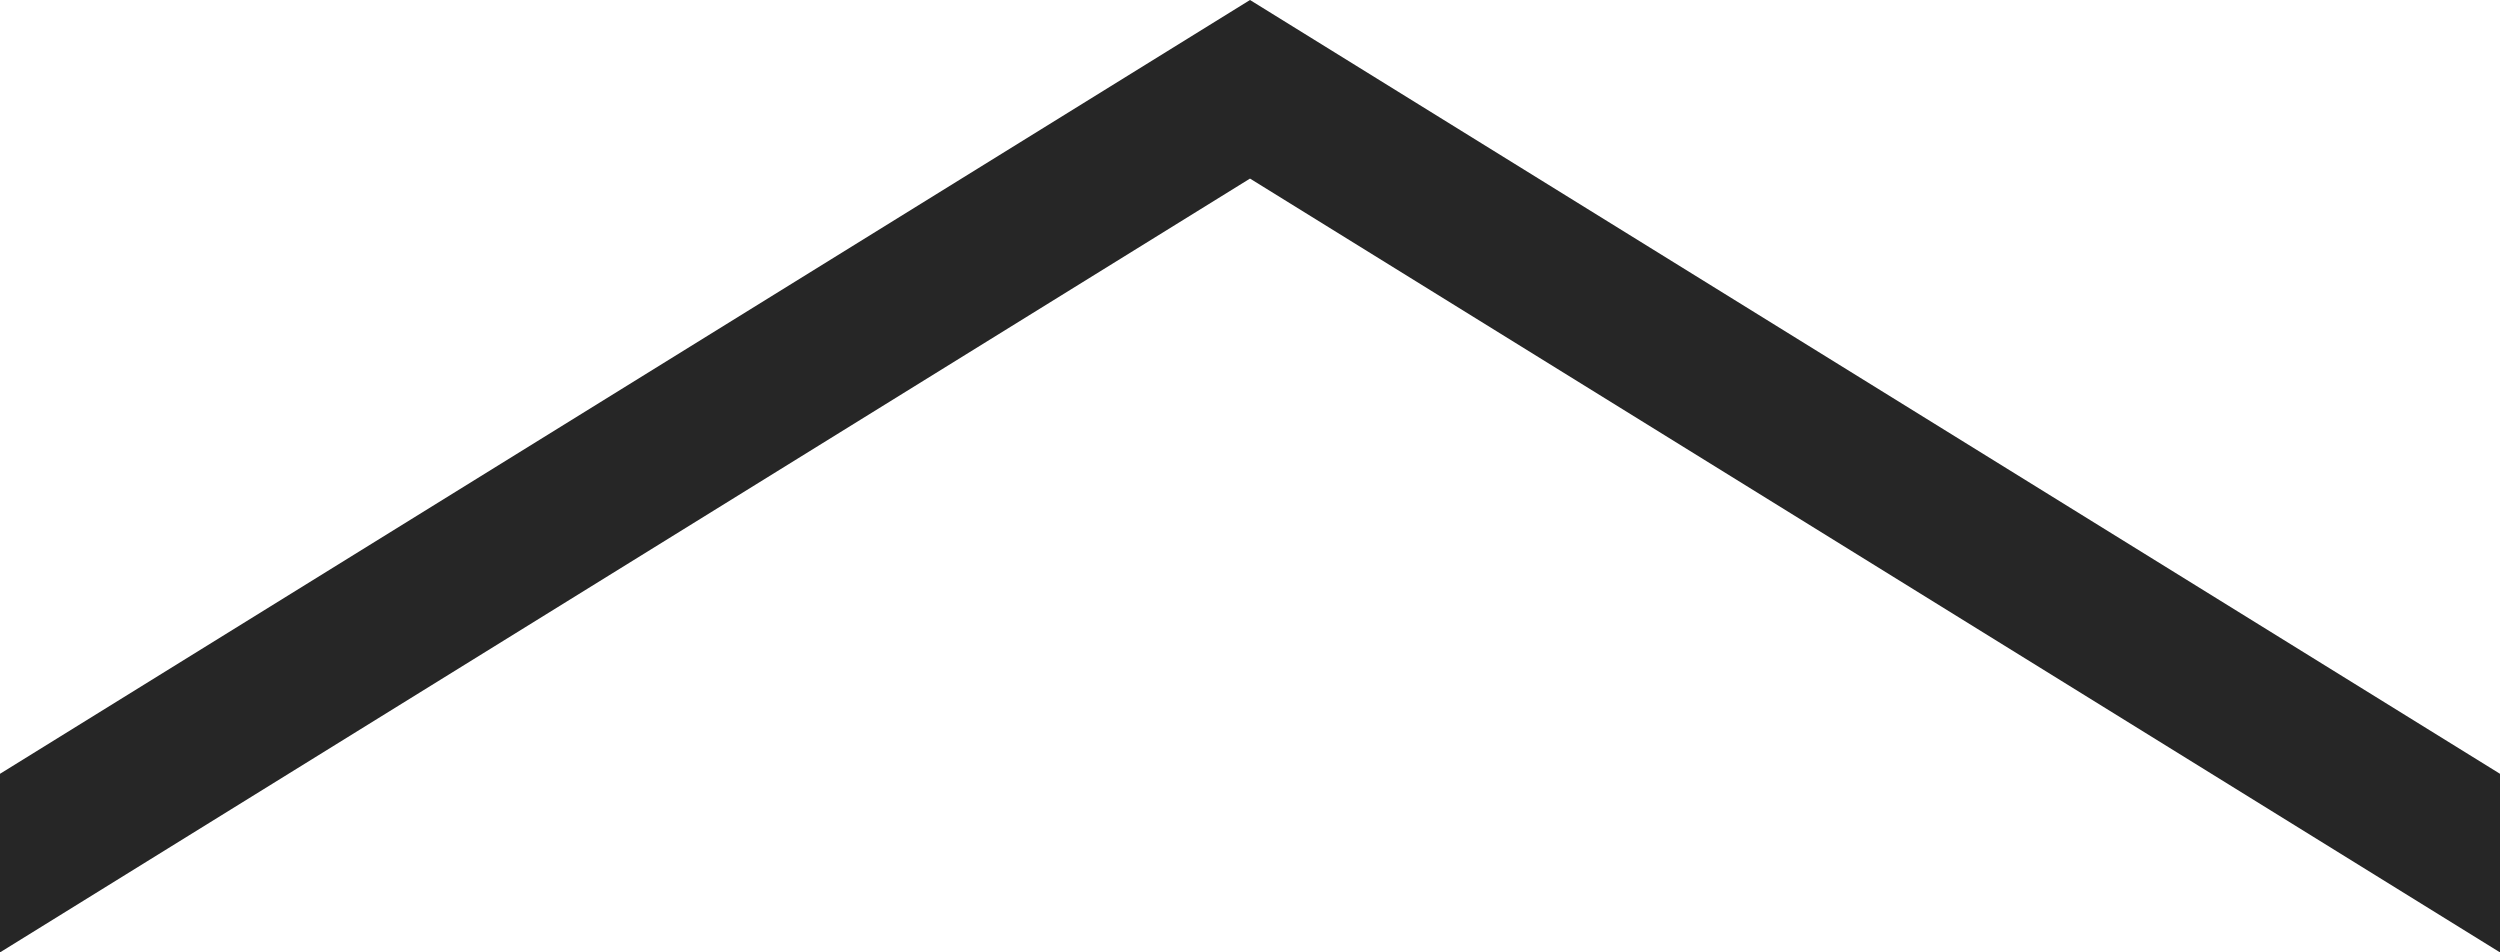
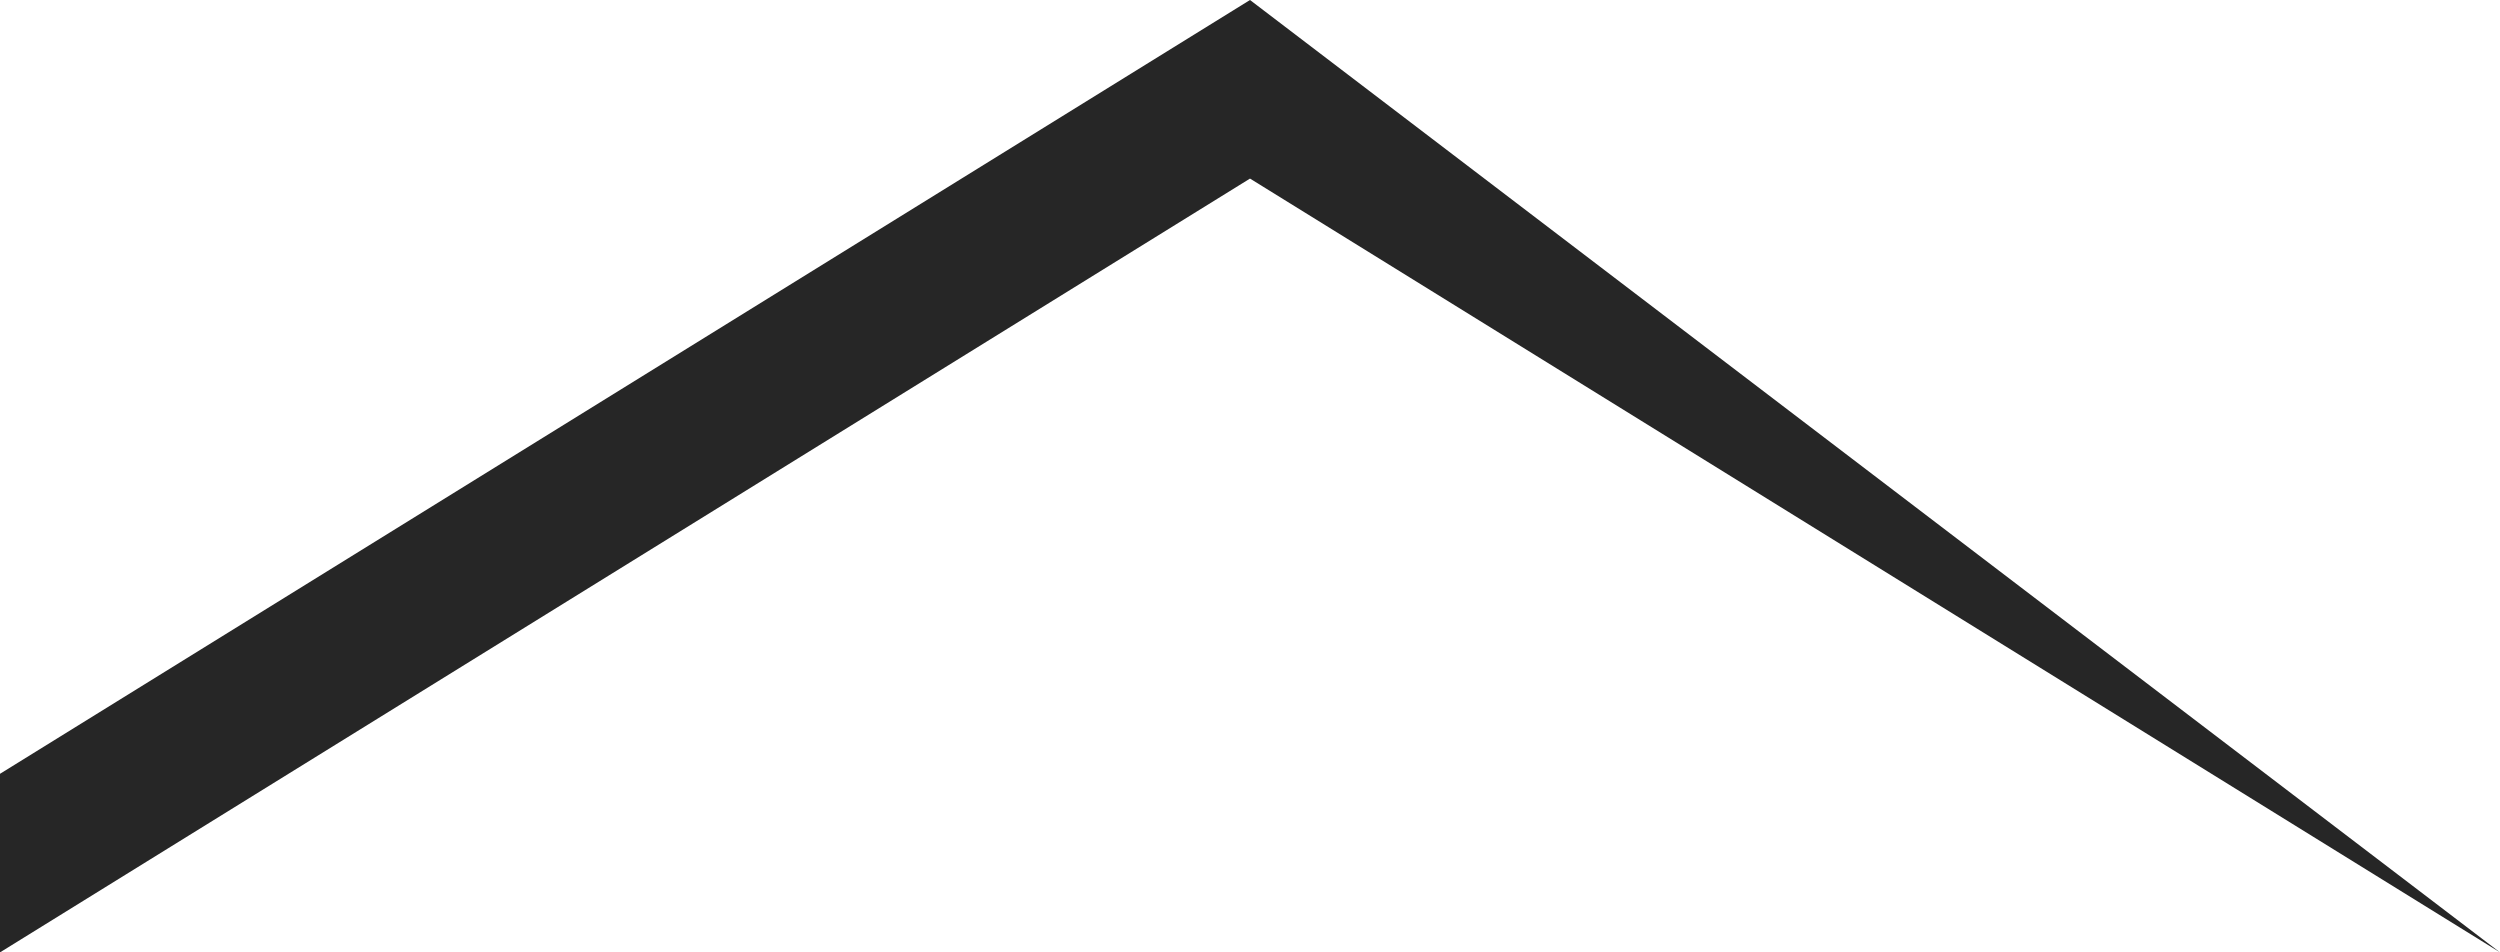
<svg xmlns="http://www.w3.org/2000/svg" width="21" height="8" viewBox="0 0 21 8" fill="none">
-   <path fill-rule="evenodd" clip-rule="evenodd" d="M0 8l10.5-6.5L21 8V6.5L10.5 0 0 6.5V8z" fill="#262626" />
+   <path fill-rule="evenodd" clip-rule="evenodd" d="M0 8l10.5-6.5L21 8L10.5 0 0 6.5V8z" fill="#262626" />
</svg>